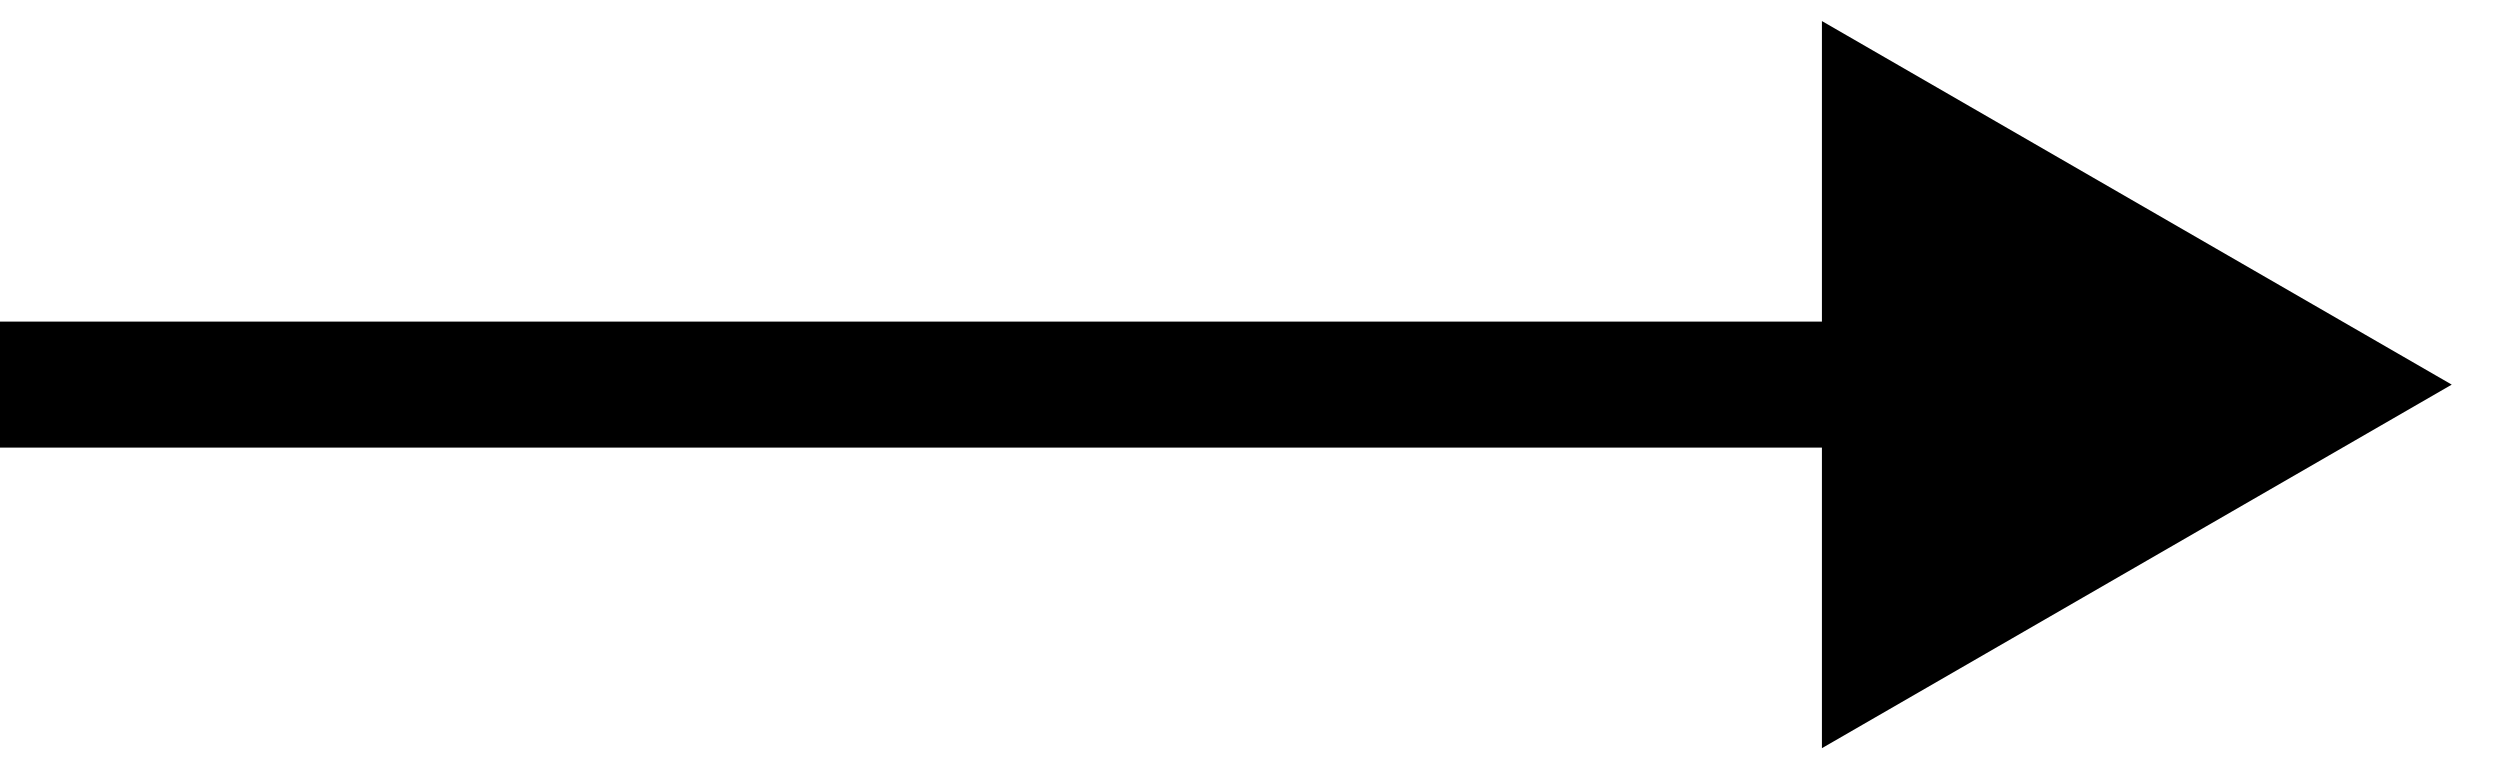
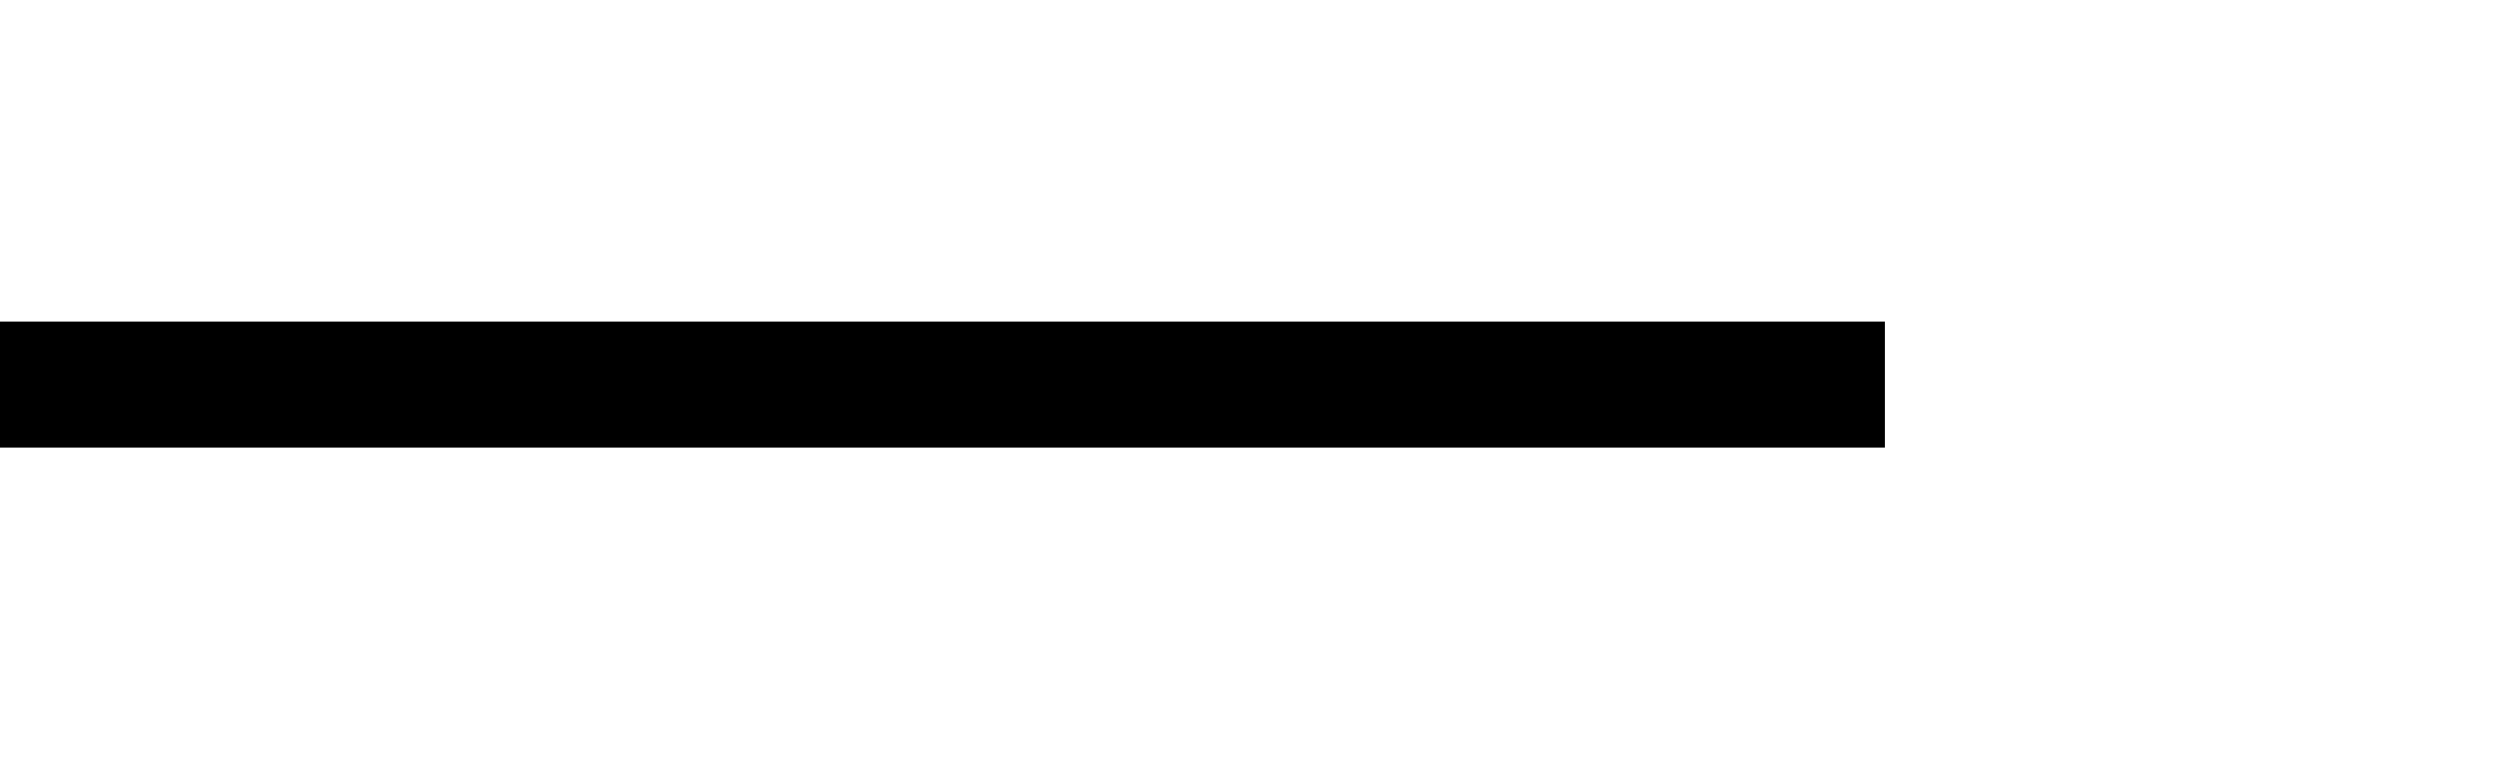
<svg xmlns="http://www.w3.org/2000/svg" fill="none" height="100%" overflow="visible" preserveAspectRatio="none" style="display: block;" viewBox="0 0 26 8" width="100%">
-   <path d="M25.498 4L18.948 0.219L18.948 7.781L25.498 4ZM0 4L1.70697e-08 4.655L19.603 4.655L19.603 4L19.603 3.345L-1.70697e-08 3.345L0 4Z" fill="black" id="Vector 35" />
+   <path d="M25.498 4L18.948 0.219L25.498 4ZM0 4L1.70697e-08 4.655L19.603 4.655L19.603 4L19.603 3.345L-1.70697e-08 3.345L0 4Z" fill="black" id="Vector 35" />
</svg>